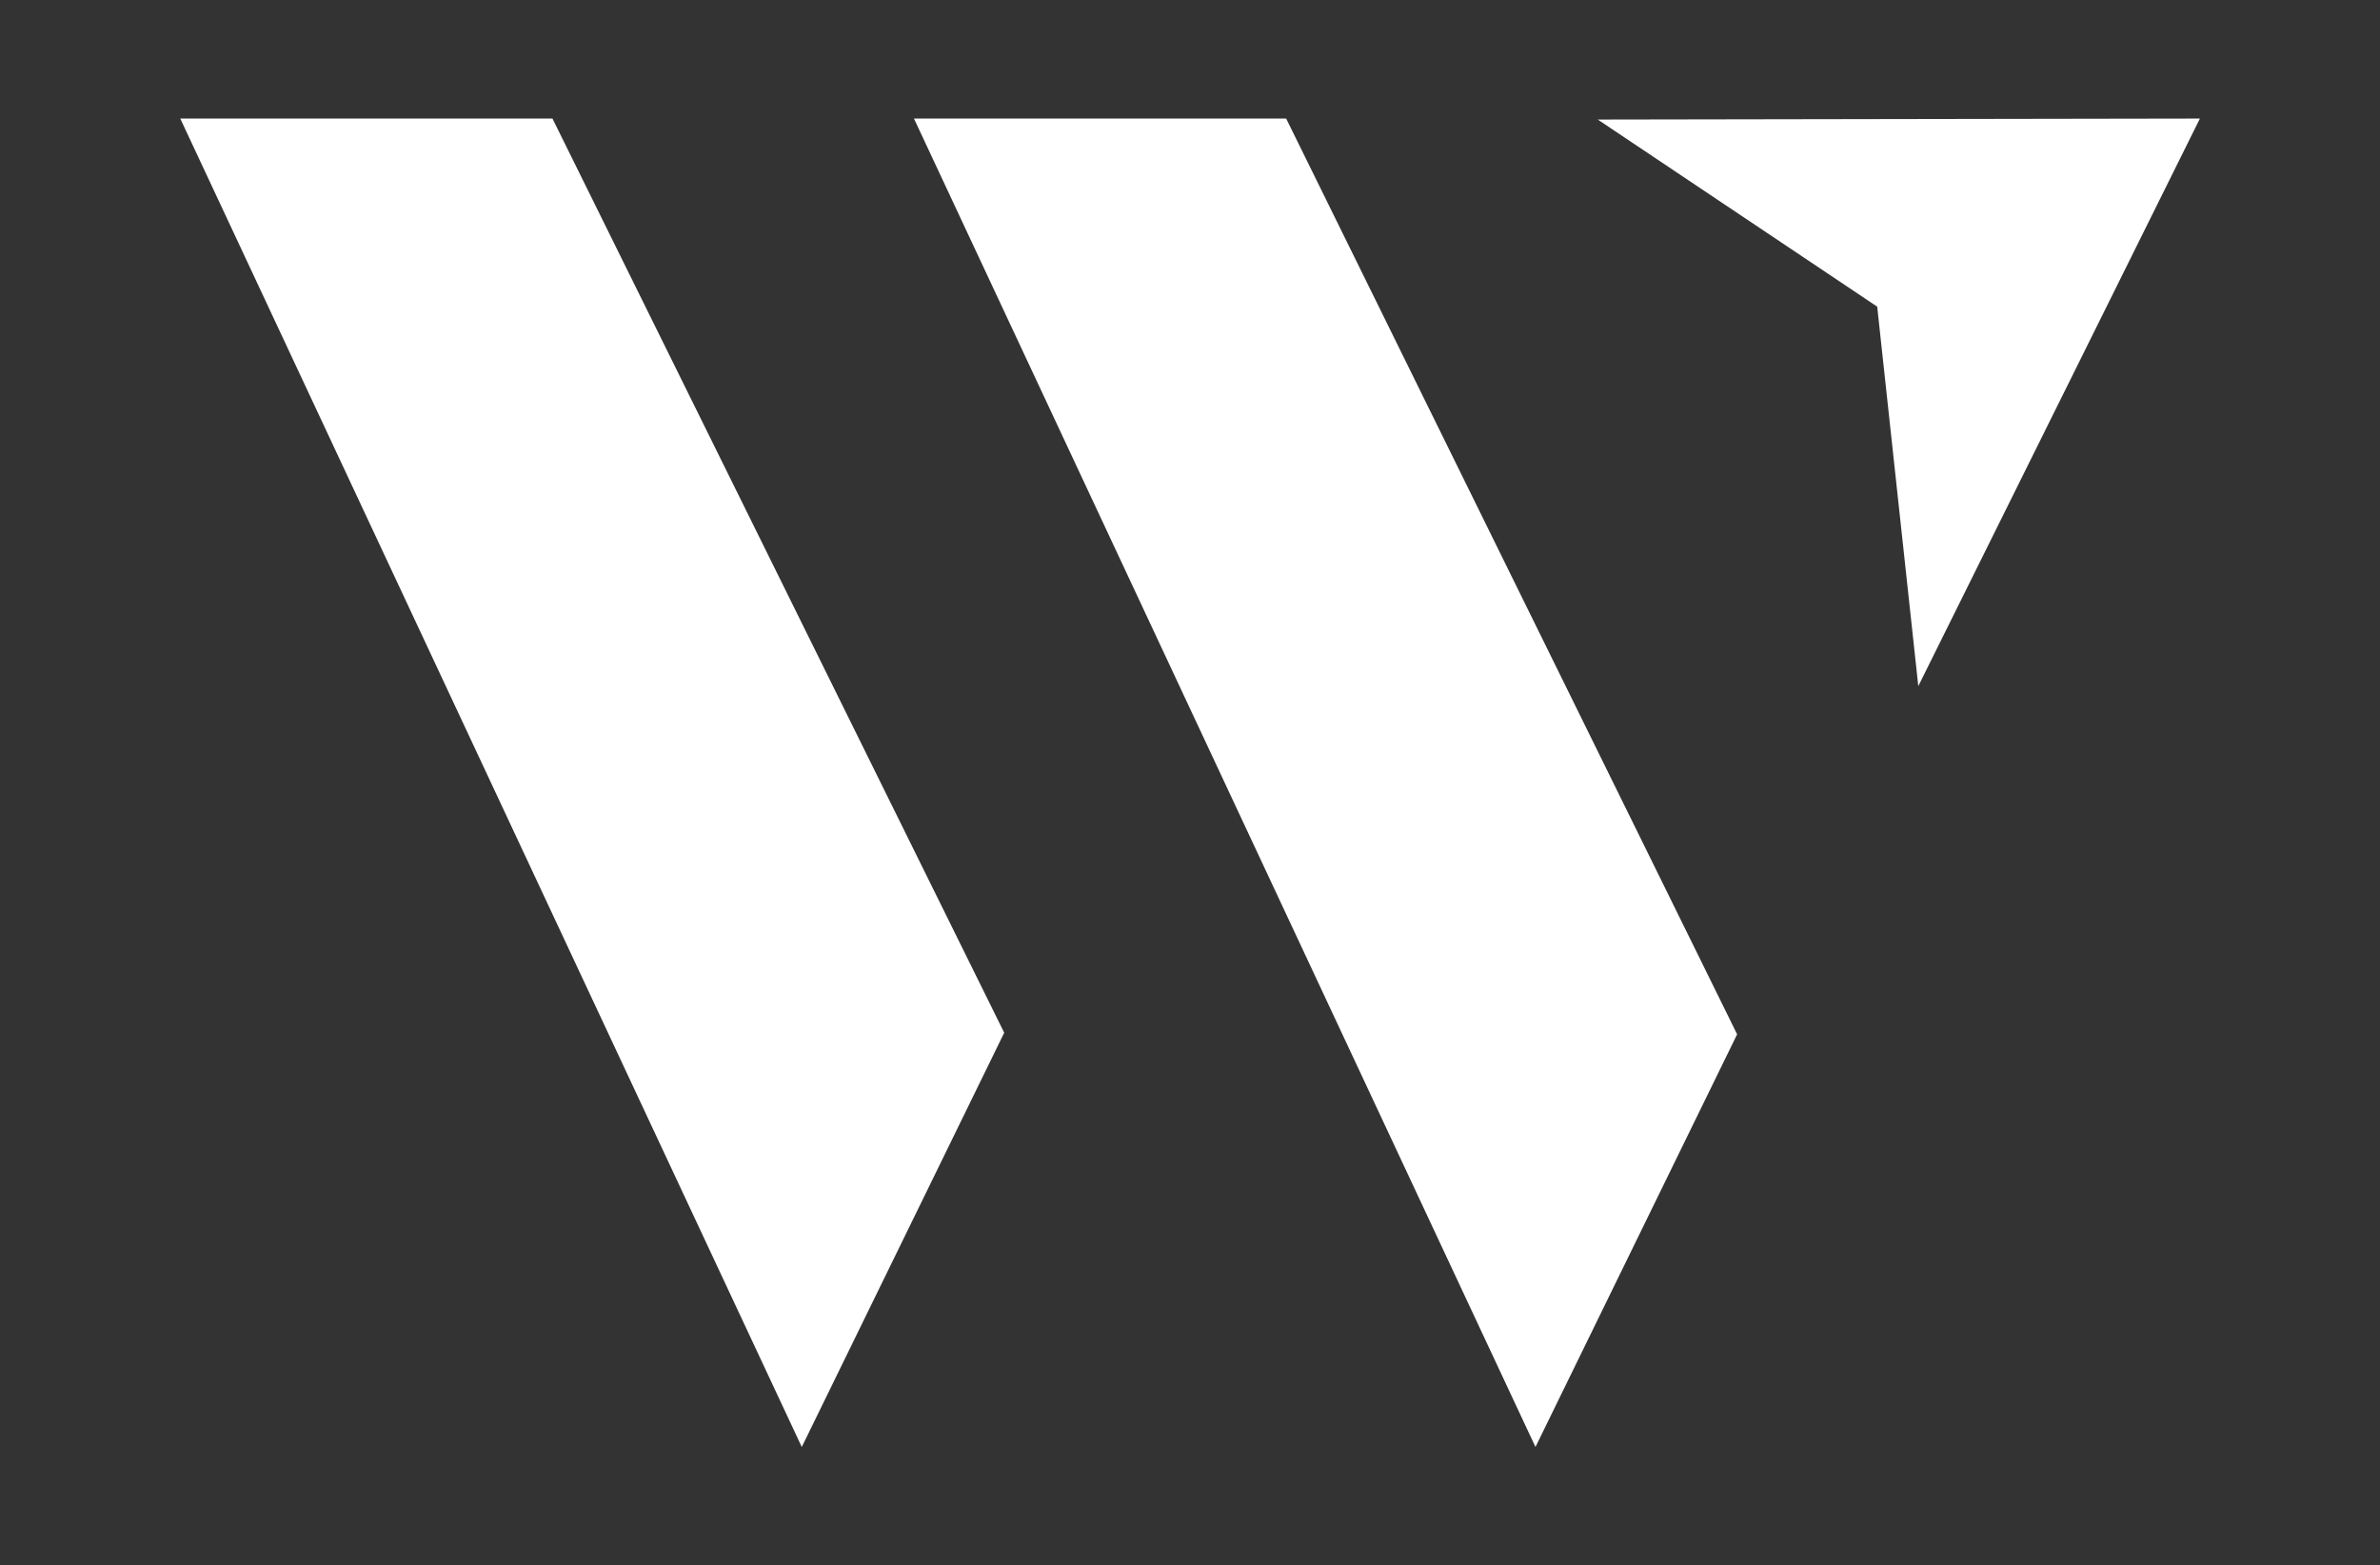
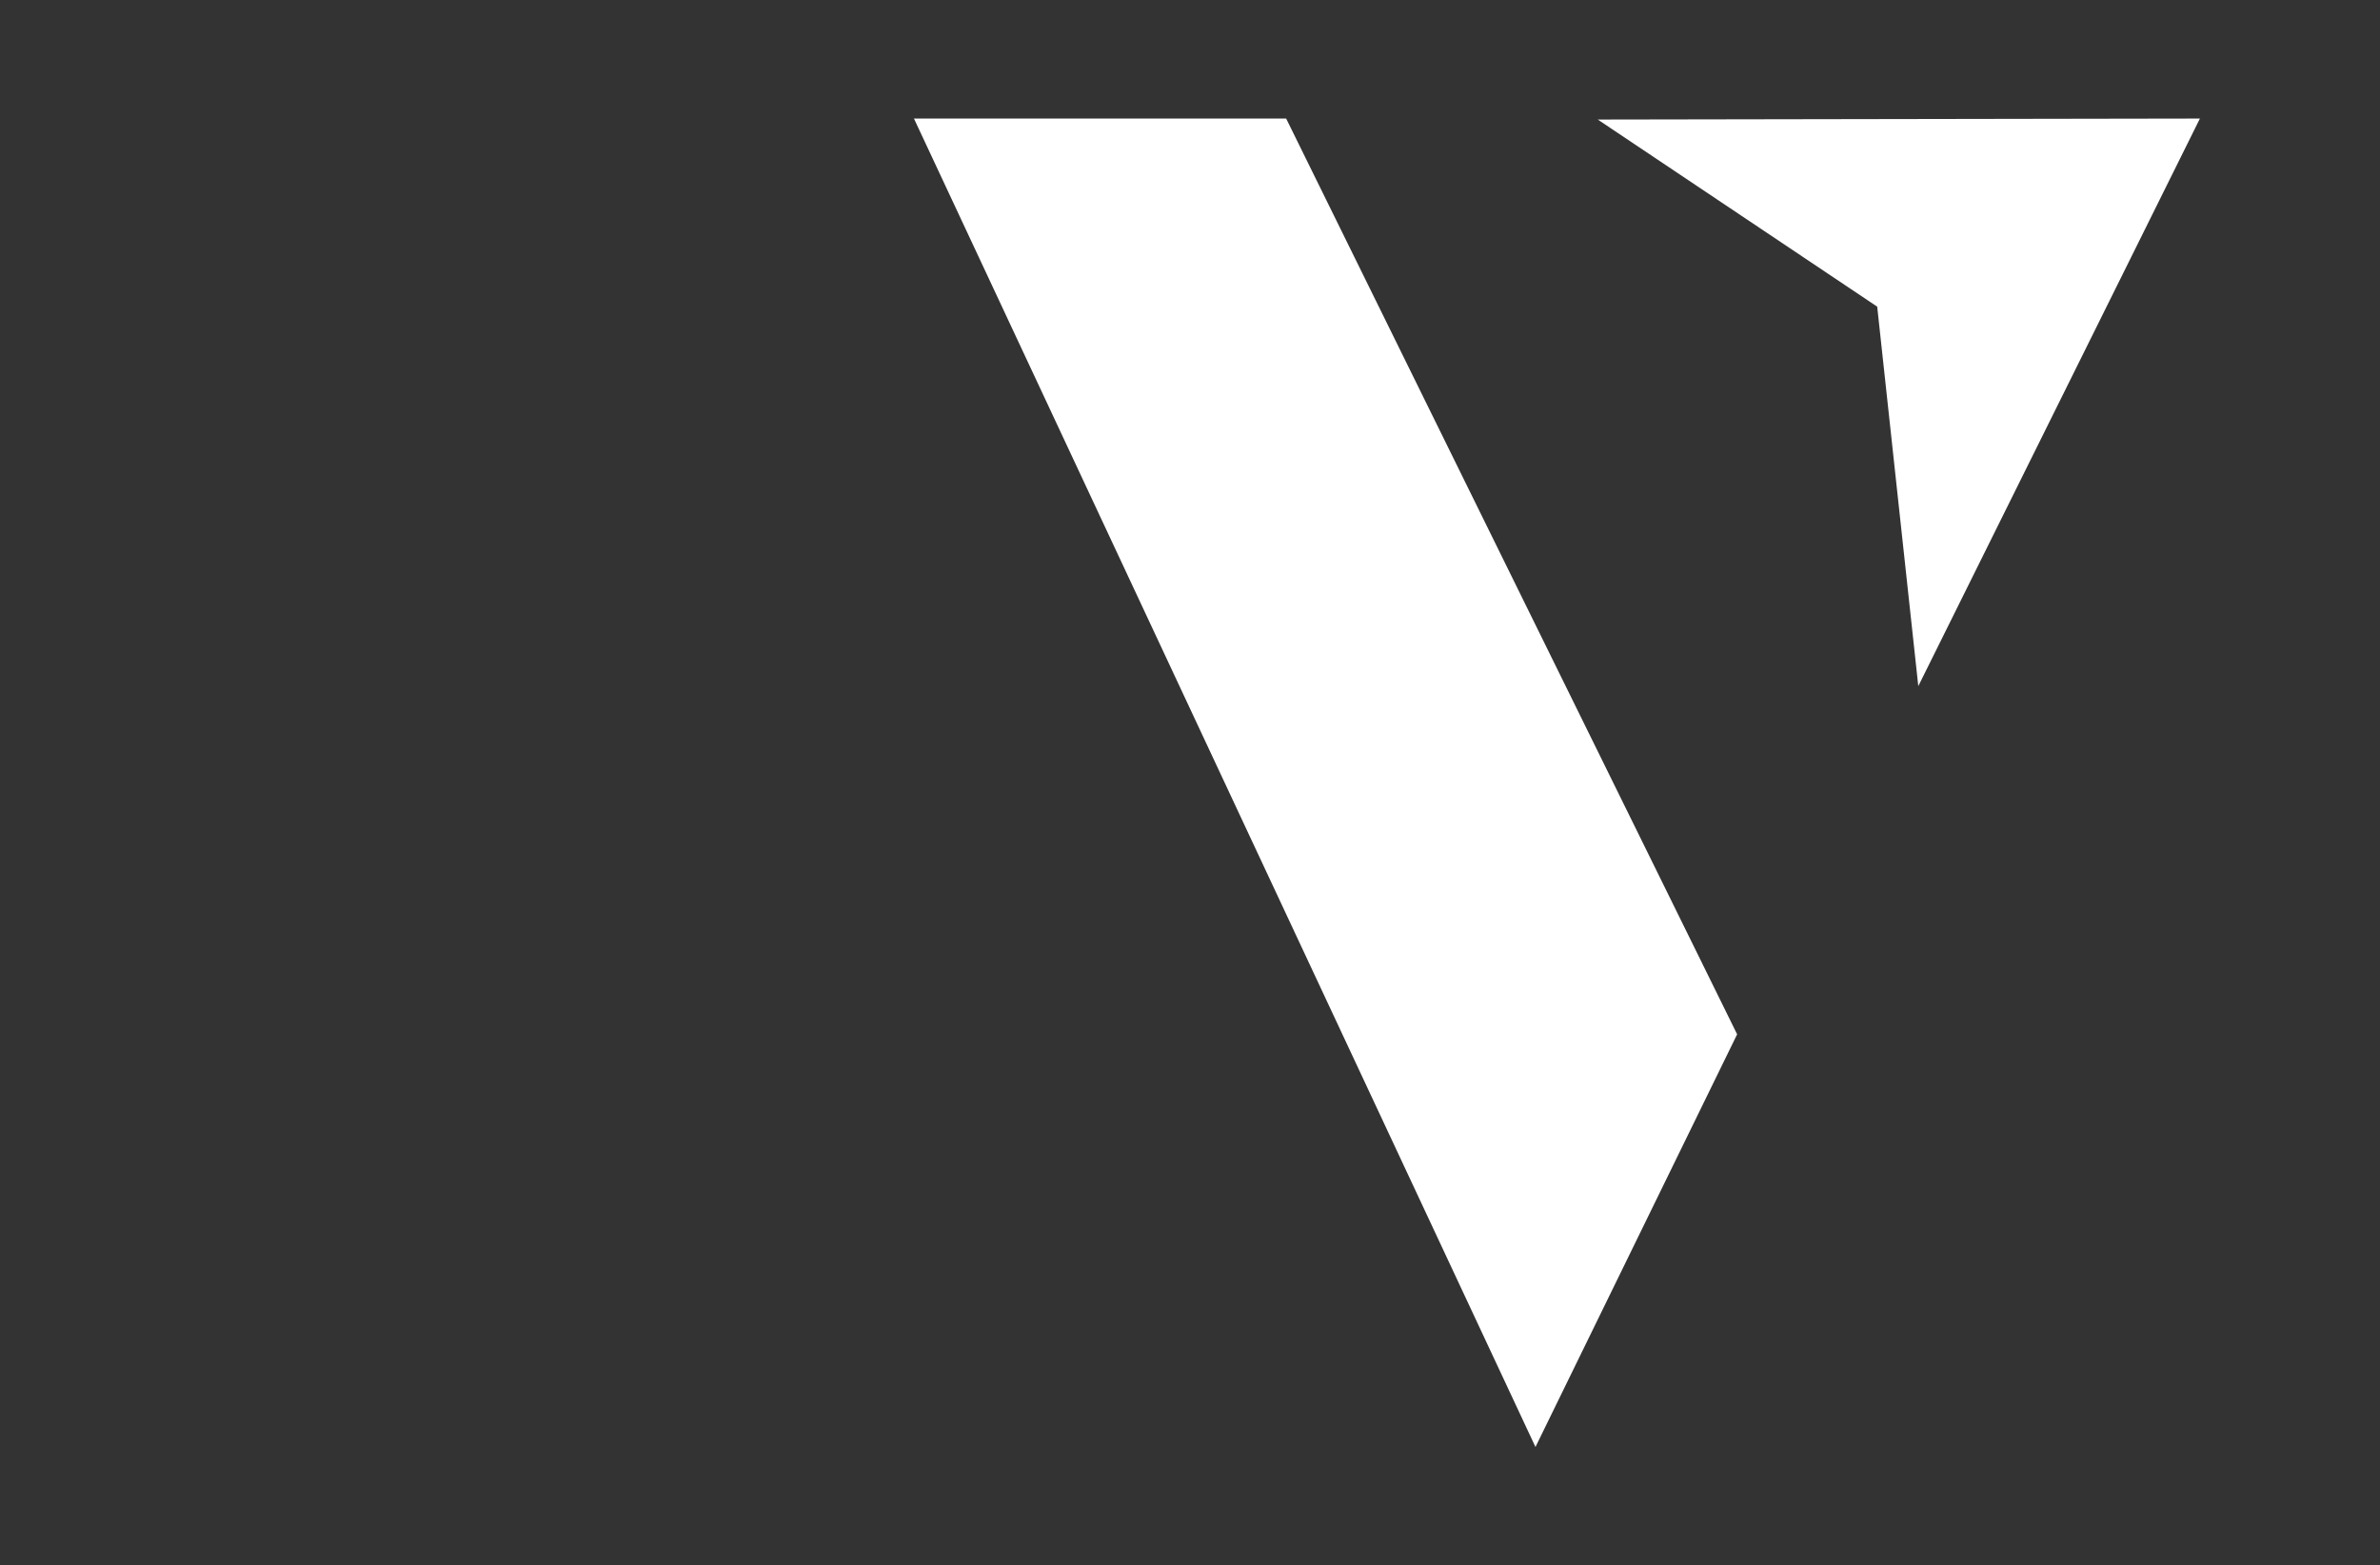
<svg xmlns="http://www.w3.org/2000/svg" width="100%" height="100%" viewBox="0 0 7533 4955" version="1.1" xml:space="preserve" style="fill-rule:evenodd;clip-rule:evenodd;stroke-linejoin:round;stroke-miterlimit:2;">
  <rect x="0" y="0" width="7533" height="4955" fill="#333333" stroke="none" />
  <g id="W-Logo" transform="matrix(3.536,0,0,3.536,-5073.23,-2826.29)">
    <path d="M3151.83,1413.48L3115.05,1073.8L2864.93,906.31L3403.91,905.418L3151.83,1413.48Z" style="fill:white;fill-rule:nonzero;" />
-     <path d="M2333.62,1723.75L2152.42,2094.58L1596.09,905.418L1929.26,905.418L2333.62,1723.75Z" style="fill:white;fill-rule:nonzero;" />
    <path d="M2989.67,1725.17L2809.16,2094.58L2252.83,905.418L2586,905.418L2989.67,1725.17Z" style="fill:white;fill-rule:nonzero;" />
  </g>
</svg>